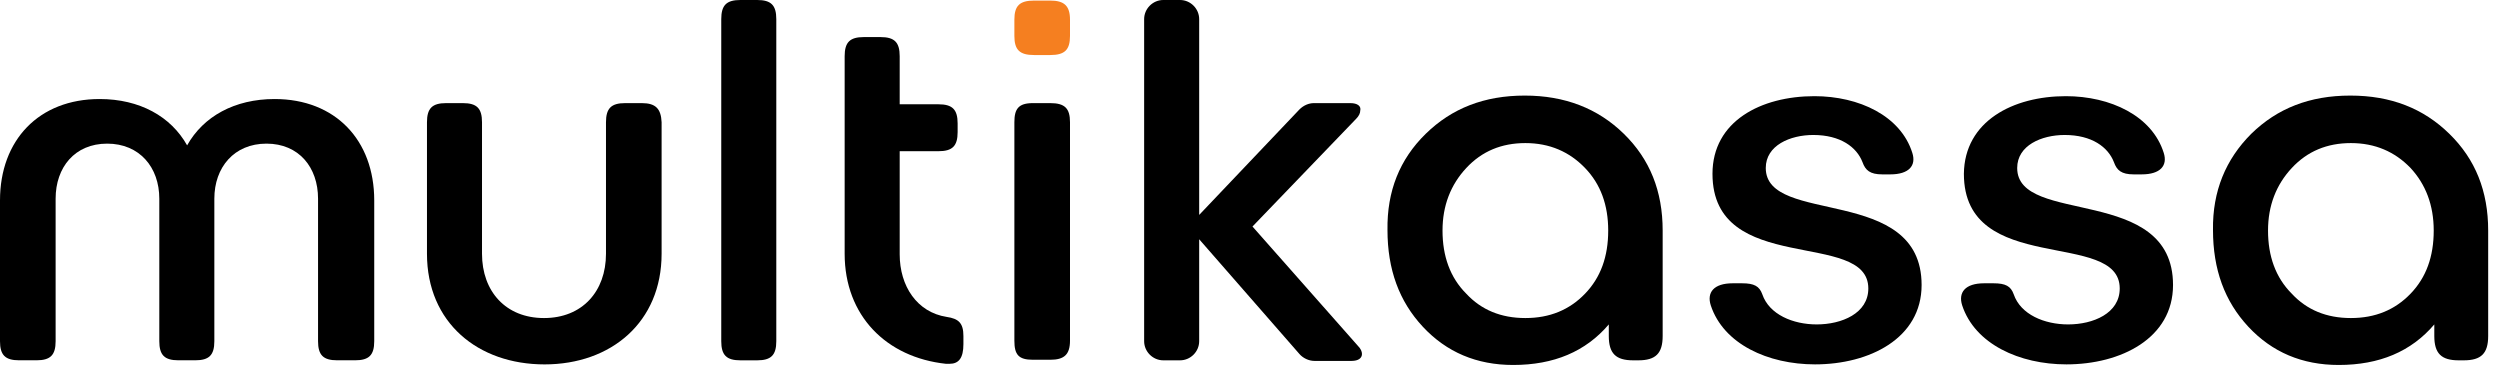
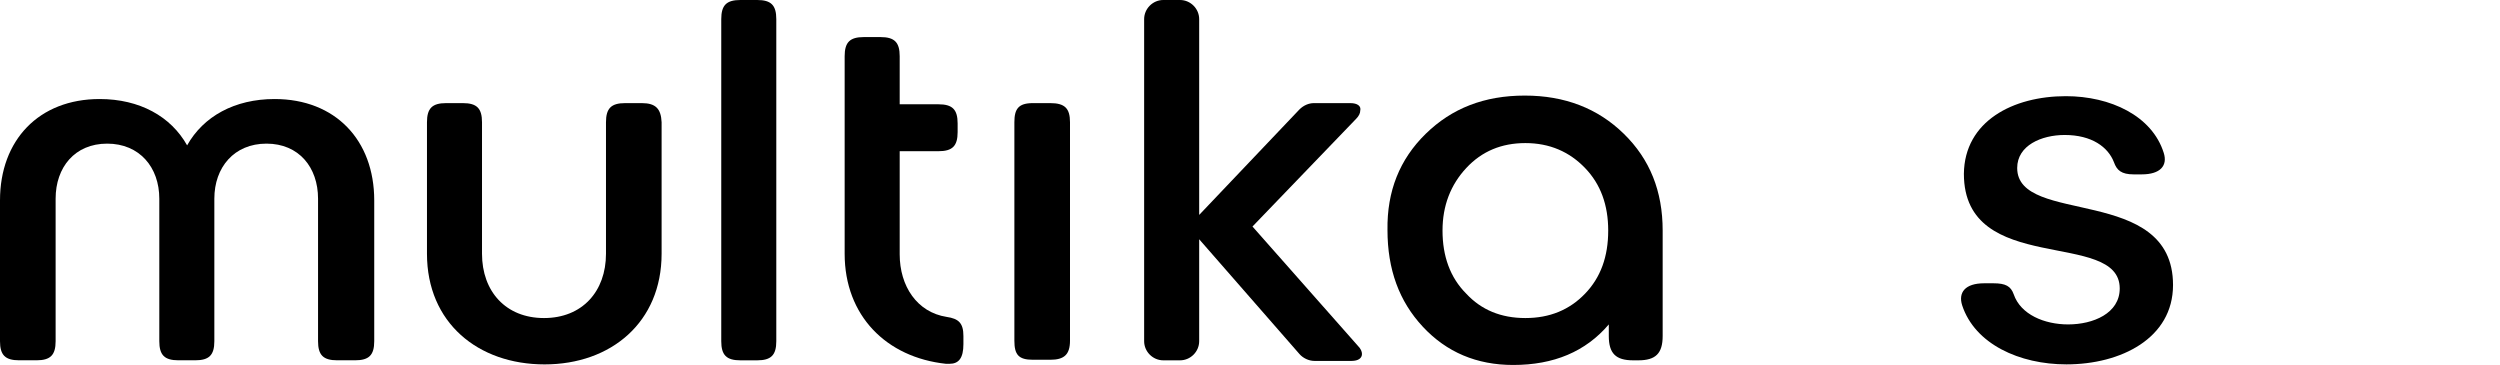
<svg xmlns="http://www.w3.org/2000/svg" width="137" height="20" viewBox="0 0 137 20" fill="none">
  <path d="M19.461 19.744C20.223 19.744 20.508 19.459 20.508 18.697V10.982C20.508 7.681 18.381 5.427 15.048 5.427C12.857 5.427 11.143 6.379 10.254 7.966C9.365 6.379 7.651 5.427 5.46 5.427C2.127 5.427 0 7.681 0 10.982V18.697C0 19.459 0.286 19.744 1.048 19.744H2C2.762 19.744 3.048 19.459 3.048 18.697V10.887C3.048 9.173 4.095 7.871 5.873 7.871C7.651 7.871 8.73 9.173 8.73 10.887V18.697C8.73 19.459 9.016 19.744 9.778 19.744H10.699C11.461 19.744 11.746 19.459 11.746 18.697V10.887C11.746 9.173 12.826 7.871 14.604 7.871C16.381 7.871 17.429 9.173 17.429 10.887V18.697C17.429 19.459 17.715 19.744 18.477 19.744H19.461Z" fill="black" />
  <path d="M35.176 5.651H34.256C33.494 5.651 33.208 5.937 33.208 6.699V13.905C33.208 15.969 31.907 17.429 29.811 17.429C27.716 17.429 26.414 15.969 26.414 13.905V6.699C26.414 5.937 26.129 5.651 25.367 5.651H24.446C23.684 5.651 23.398 5.937 23.398 6.699V13.905C23.398 17.683 26.192 19.969 29.843 19.969C33.494 19.969 36.256 17.651 36.256 13.905V6.699C36.224 5.969 35.938 5.651 35.176 5.651Z" fill="black" />
  <path d="M39.525 1.048V18.698C39.525 19.46 39.811 19.746 40.573 19.746H41.494C42.256 19.746 42.541 19.46 42.541 18.698V1.048C42.541 0.286 42.256 0 41.494 0H40.573C39.811 0 39.525 0.286 39.525 1.048Z" fill="black" />
  <path d="M55.588 6.699V18.667C55.588 19.429 55.81 19.715 56.604 19.715H57.556C58.318 19.715 58.636 19.429 58.636 18.667V6.699C58.636 5.937 58.35 5.651 57.556 5.651H56.604C55.81 5.651 55.588 5.969 55.588 6.699Z" fill="black" />
-   <path d="M55.588 1.968V1.079C55.588 0.317 55.874 0.032 56.667 0.032H57.556C58.318 0.032 58.636 0.317 58.636 1.079V1.968C58.636 2.73 58.35 3.016 57.556 3.016H56.667C55.874 3.016 55.588 2.73 55.588 1.968Z" fill="#F57F20" />
  <path d="M52.795 18.413C52.795 17.715 52.541 17.461 51.874 17.366C50.255 17.112 49.303 15.683 49.303 13.937V8.286H51.43C52.192 8.286 52.478 8.001 52.478 7.239V6.762C52.478 6.001 52.192 5.715 51.43 5.715H49.303V3.08C49.303 2.318 49.017 2.032 48.255 2.032H47.335C46.573 2.032 46.287 2.318 46.287 3.08V13.905C46.287 17.302 48.573 19.588 51.843 19.937H52.033C52.541 19.937 52.795 19.62 52.795 18.858V18.413Z" fill="black" />
  <path d="M78.129 7.333C79.558 5.936 81.336 5.238 83.558 5.238C85.749 5.238 87.558 5.936 88.987 7.333C90.416 8.73 91.114 10.476 91.114 12.635V18.413C91.114 19.365 90.733 19.746 89.781 19.746H89.495C88.543 19.746 88.162 19.365 88.162 18.413V17.778C86.892 19.27 85.146 20 82.923 20C80.923 20 79.272 19.302 77.971 17.905C76.669 16.508 76.034 14.762 76.034 12.603C76.002 10.476 76.701 8.73 78.129 7.333ZM83.59 17.429C84.923 17.429 86.003 16.984 86.86 16.095C87.717 15.206 88.13 14.063 88.13 12.635C88.13 11.238 87.717 10.095 86.86 9.206C86.003 8.317 84.923 7.841 83.59 7.841C82.288 7.841 81.209 8.286 80.352 9.206C79.495 10.127 79.05 11.27 79.05 12.635C79.05 14.032 79.463 15.206 80.352 16.095C81.177 16.984 82.257 17.429 83.59 17.429Z" fill="black" />
  <path d="M113.209 5.27C115.653 5.27 117.939 6.349 118.574 8.381C118.796 9.079 118.383 9.556 117.367 9.556H116.923C116.256 9.556 116.002 9.333 115.844 8.889C115.526 8.063 114.637 7.397 113.145 7.397C111.875 7.397 110.542 7.968 110.542 9.206C110.542 12.381 119.082 10.095 119.082 15.619C119.082 18.54 116.224 19.968 113.24 19.968C110.669 19.968 108.224 18.857 107.526 16.73C107.304 16.032 107.685 15.524 108.732 15.524H109.24C109.907 15.524 110.193 15.683 110.351 16.127C110.732 17.238 112.034 17.778 113.336 17.778C114.701 17.778 116.161 17.175 116.161 15.809C116.161 12.54 107.621 15.175 107.621 9.524C107.653 6.635 110.32 5.27 113.209 5.27Z" fill="black" />
-   <path d="M99.431 5.27C101.876 5.27 104.161 6.349 104.796 8.381C105.019 9.079 104.606 9.556 103.59 9.556H103.146C102.479 9.556 102.225 9.333 102.066 8.889C101.749 8.063 100.86 7.397 99.368 7.397C98.098 7.397 96.764 7.968 96.764 9.206C96.764 12.381 105.304 10.095 105.304 15.619C105.304 18.54 102.447 19.968 99.463 19.968C96.891 19.968 94.447 18.857 93.749 16.73C93.526 16.032 93.907 15.524 94.955 15.524H95.463C96.129 15.524 96.415 15.683 96.574 16.127C96.955 17.238 98.257 17.778 99.558 17.778C100.923 17.778 102.384 17.175 102.384 15.809C102.384 12.54 93.844 15.175 93.844 9.524C93.844 6.635 96.51 5.27 99.431 5.27Z" fill="black" />
-   <path d="M123.368 7.333C124.796 5.936 126.574 5.238 128.796 5.238C131.019 5.238 132.797 5.936 134.225 7.333C135.654 8.73 136.352 10.476 136.352 12.635V18.413C136.352 19.365 135.971 19.746 135.019 19.746H134.733C133.781 19.746 133.4 19.365 133.4 18.413V17.778C132.13 19.27 130.384 20 128.162 20C126.161 20 124.511 19.302 123.209 17.905C121.907 16.508 121.272 14.762 121.272 12.603C121.241 10.476 121.971 8.73 123.368 7.333ZM128.828 17.429C130.162 17.429 131.241 16.984 132.098 16.095C132.955 15.206 133.368 14.063 133.368 12.635C133.368 11.238 132.924 10.095 132.098 9.206C131.241 8.317 130.162 7.841 128.828 7.841C127.527 7.841 126.447 8.286 125.59 9.206C124.733 10.127 124.288 11.27 124.288 12.635C124.288 14.032 124.701 15.206 125.59 16.095C126.415 16.984 127.495 17.429 128.828 17.429Z" fill="black" />
  <path d="M74.001 5.651H72.001C71.715 5.651 71.43 5.778 71.207 6L65.715 11.778V1.048C65.715 0.476 65.239 0 64.668 0H63.747C63.175 0 62.699 0.476 62.699 1.048V18.698C62.699 19.27 63.175 19.746 63.747 19.746H64.668C65.239 19.746 65.715 19.27 65.715 18.698V13.111L71.207 19.397C71.398 19.619 71.715 19.778 72.033 19.778H74.065C74.446 19.778 74.636 19.619 74.636 19.397C74.636 19.27 74.573 19.111 74.414 18.953L68.636 12.413L74.319 6.508C74.477 6.349 74.541 6.191 74.541 6.064C74.604 5.81 74.382 5.651 74.001 5.651Z" fill="black" />
</svg>